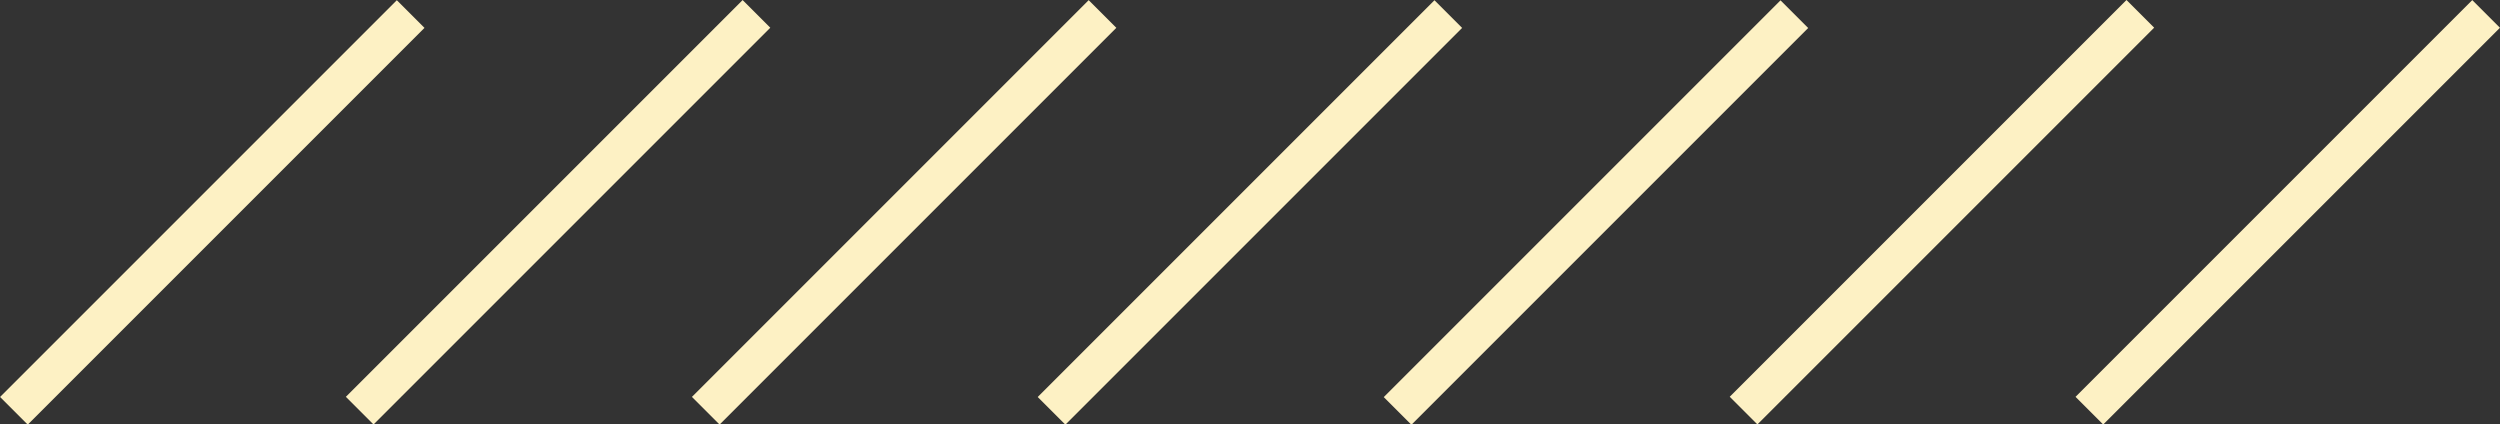
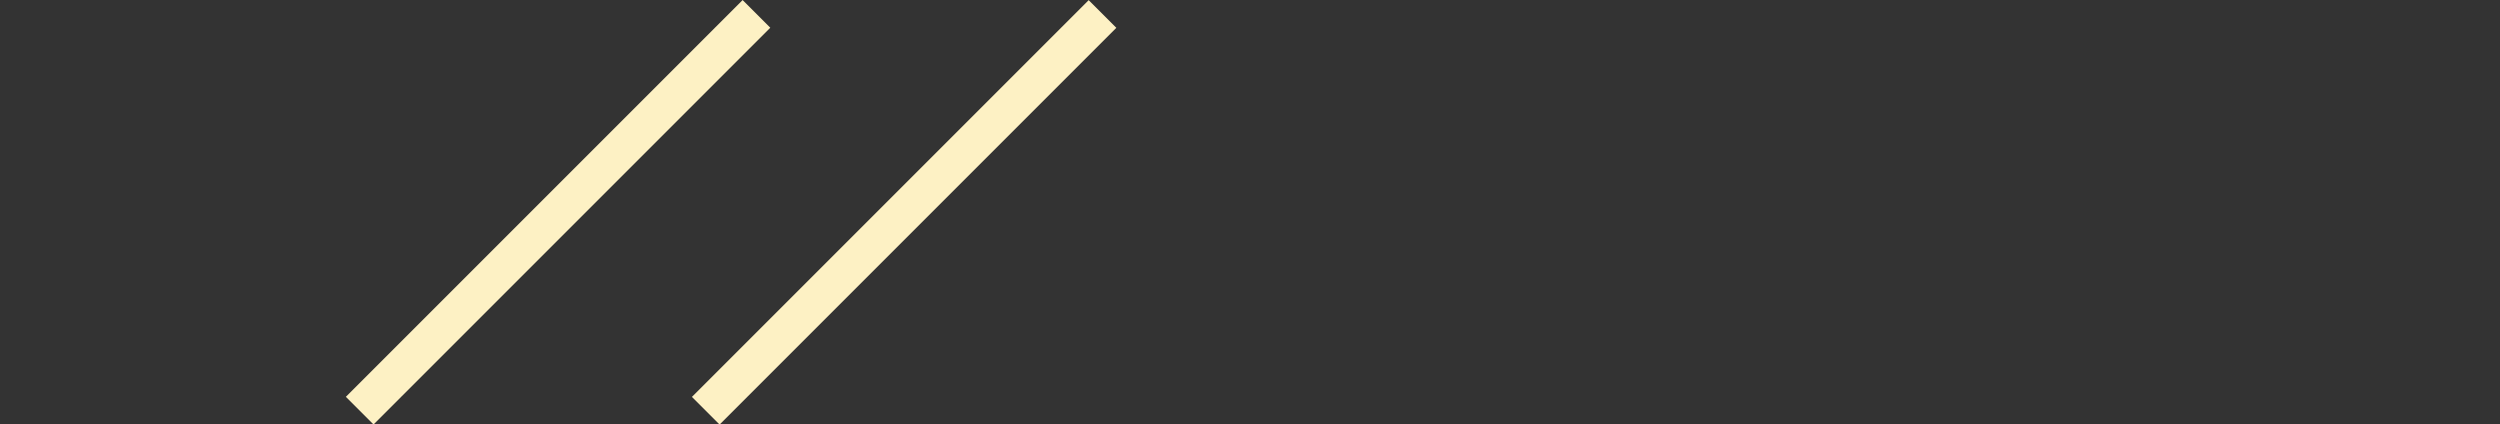
<svg xmlns="http://www.w3.org/2000/svg" id="Layer_2" viewBox="0 0 95.84 16.27">
  <rect x="0" y="0" width="95.84" height="16.27" fill="#333333" stroke="none" />
  <defs>
    <style>.cls-1{fill:#fdf1c4;}</style>
  </defs>
  <g id="OBJECTS">
-     <rect class="cls-1" x="-2.62" y="7.39" width="21.51" height="1.5" transform="translate(-3.37 8.14) rotate(-45)" />
    <rect class="cls-1" x="10.64" y="7.39" width="21.51" height="1.5" transform="translate(.51 17.51) rotate(-45)" />
    <rect class="cls-1" x="23.9" y="7.39" width="21.51" height="1.5" transform="translate(4.4 26.89) rotate(-45)" />
-     <rect class="cls-1" x="37.16" y="7.39" width="21.51" height="1.5" transform="translate(8.28 36.27) rotate(-45)" />
-     <rect class="cls-1" x="50.42" y="7.39" width="21.51" height="1.5" transform="translate(12.17 45.65) rotate(-45)" />
-     <rect class="cls-1" x="63.69" y="7.39" width="21.51" height="1.5" transform="translate(16.05 55.02) rotate(-45)" />
-     <rect class="cls-1" x="76.95" y="7.39" width="21.51" height="1.5" transform="translate(19.93 64.4) rotate(-45)" />
  </g>
</svg>